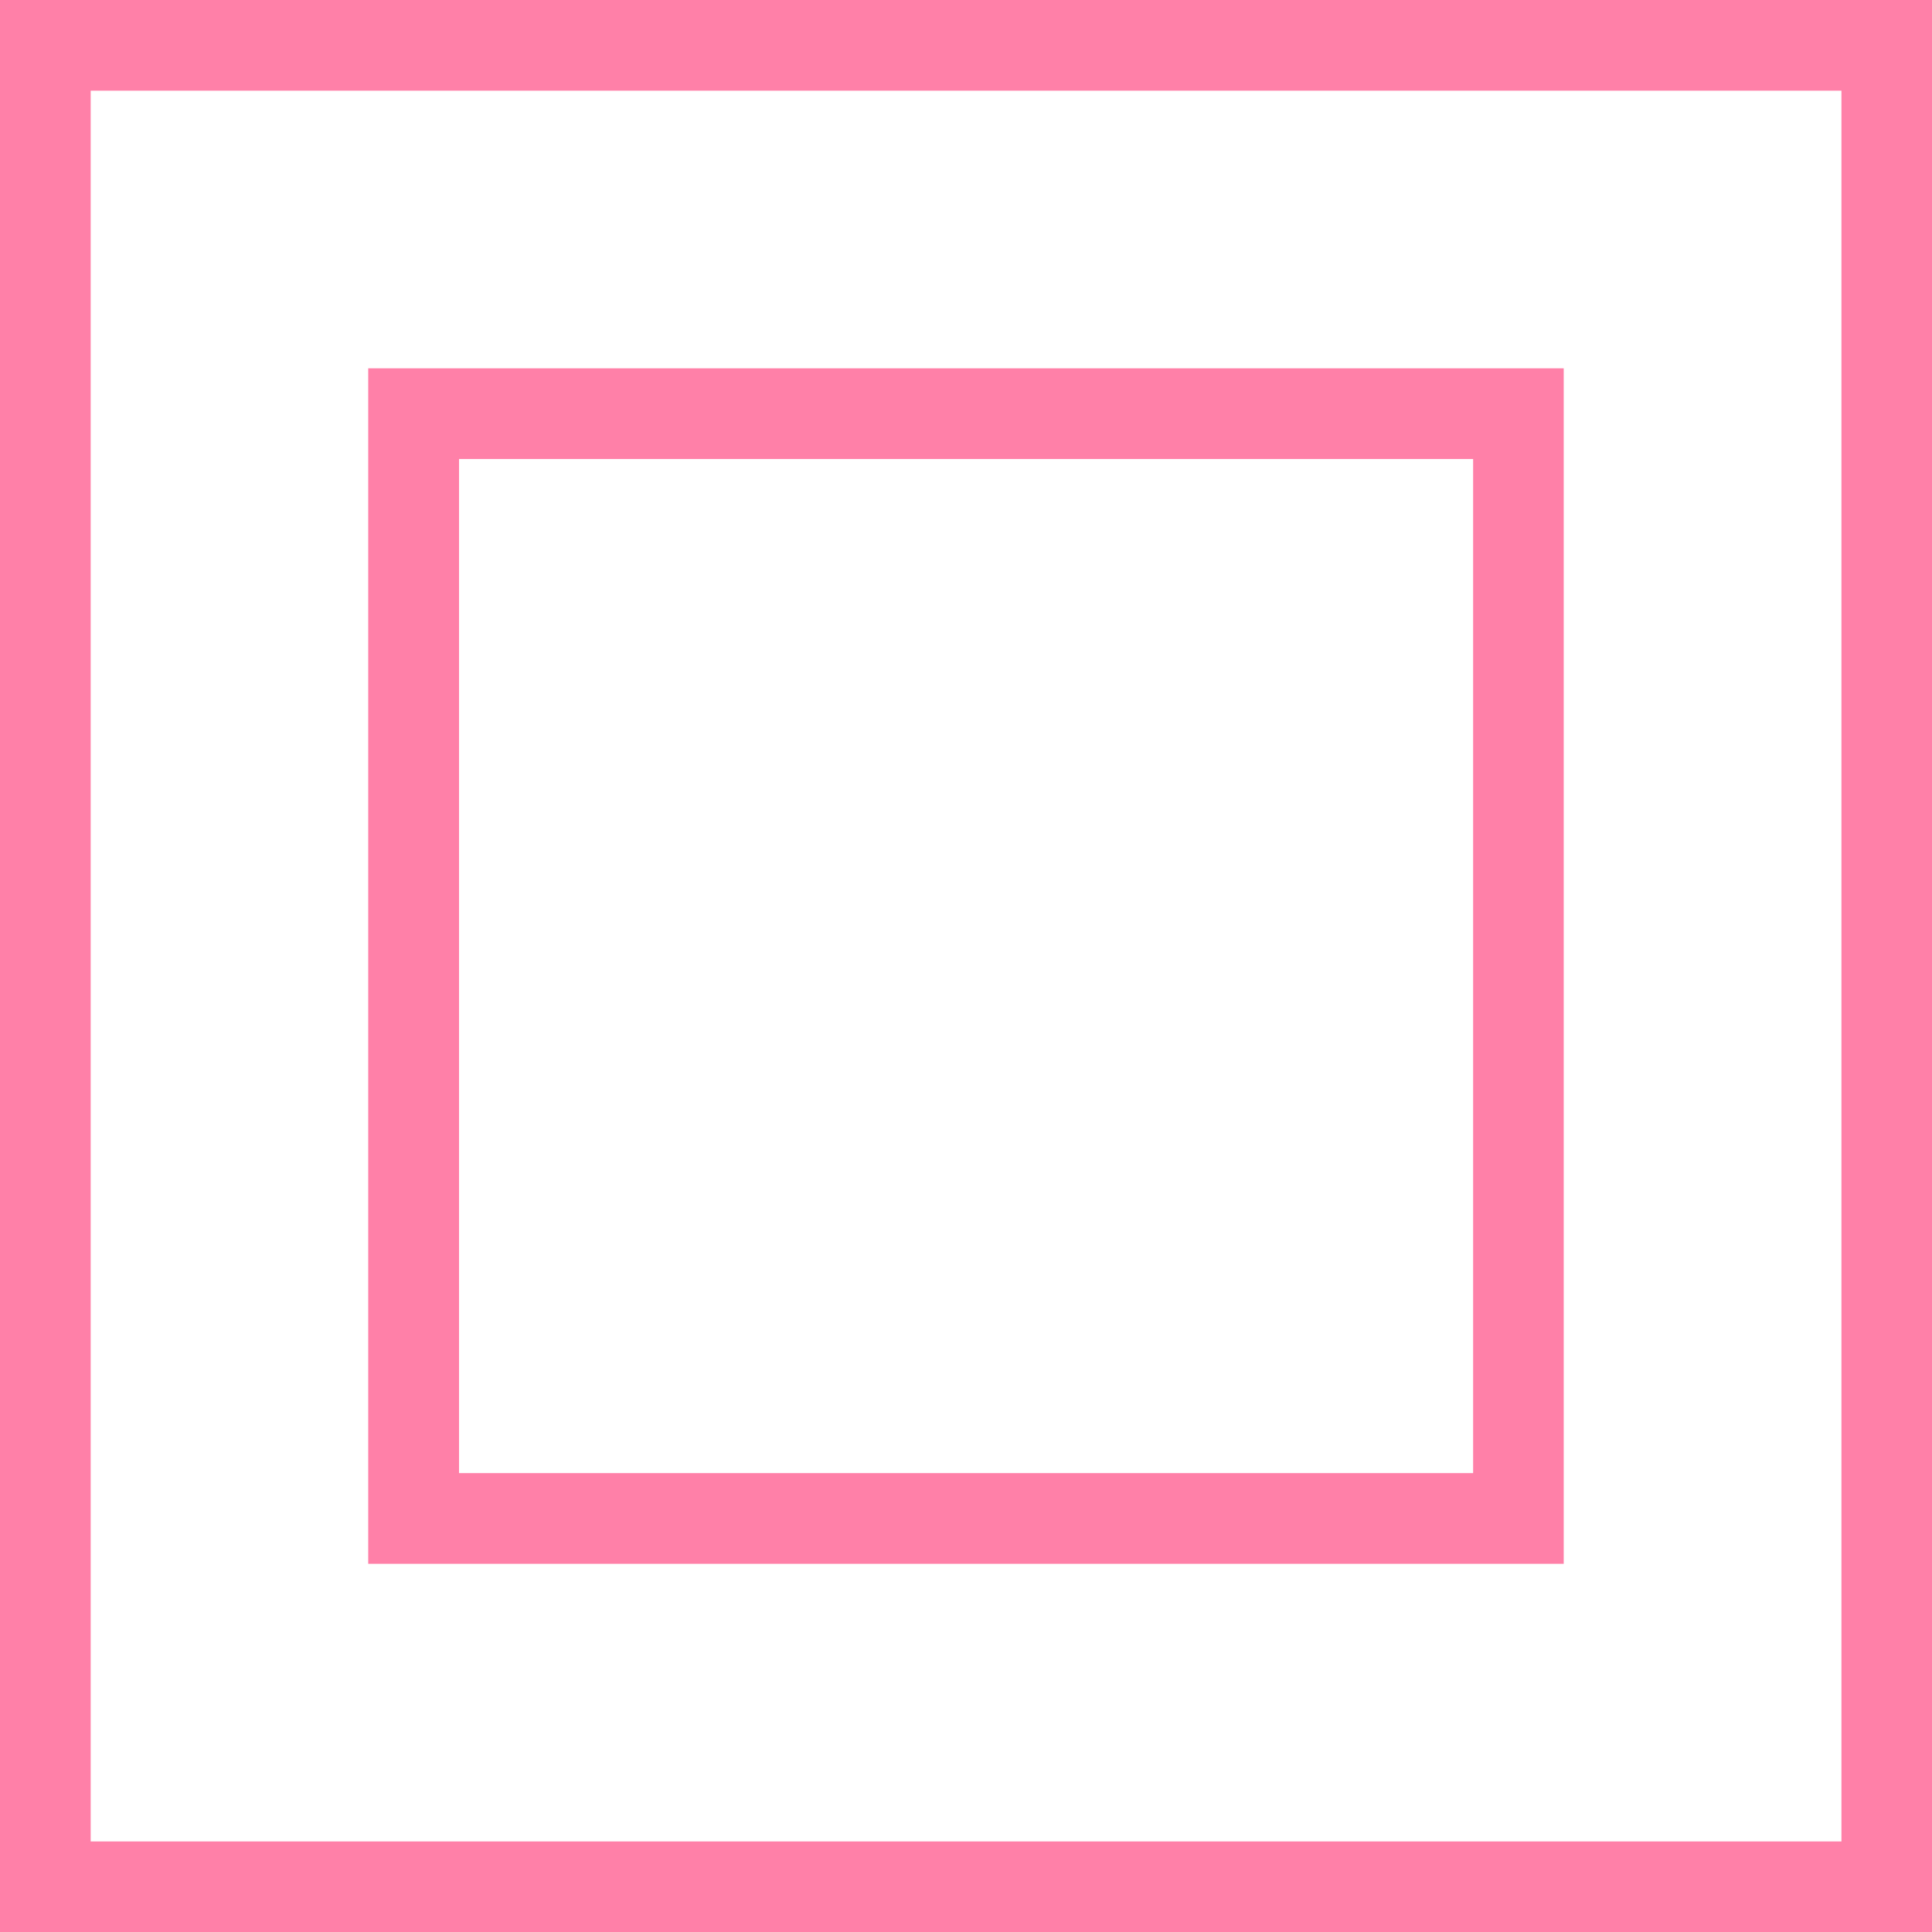
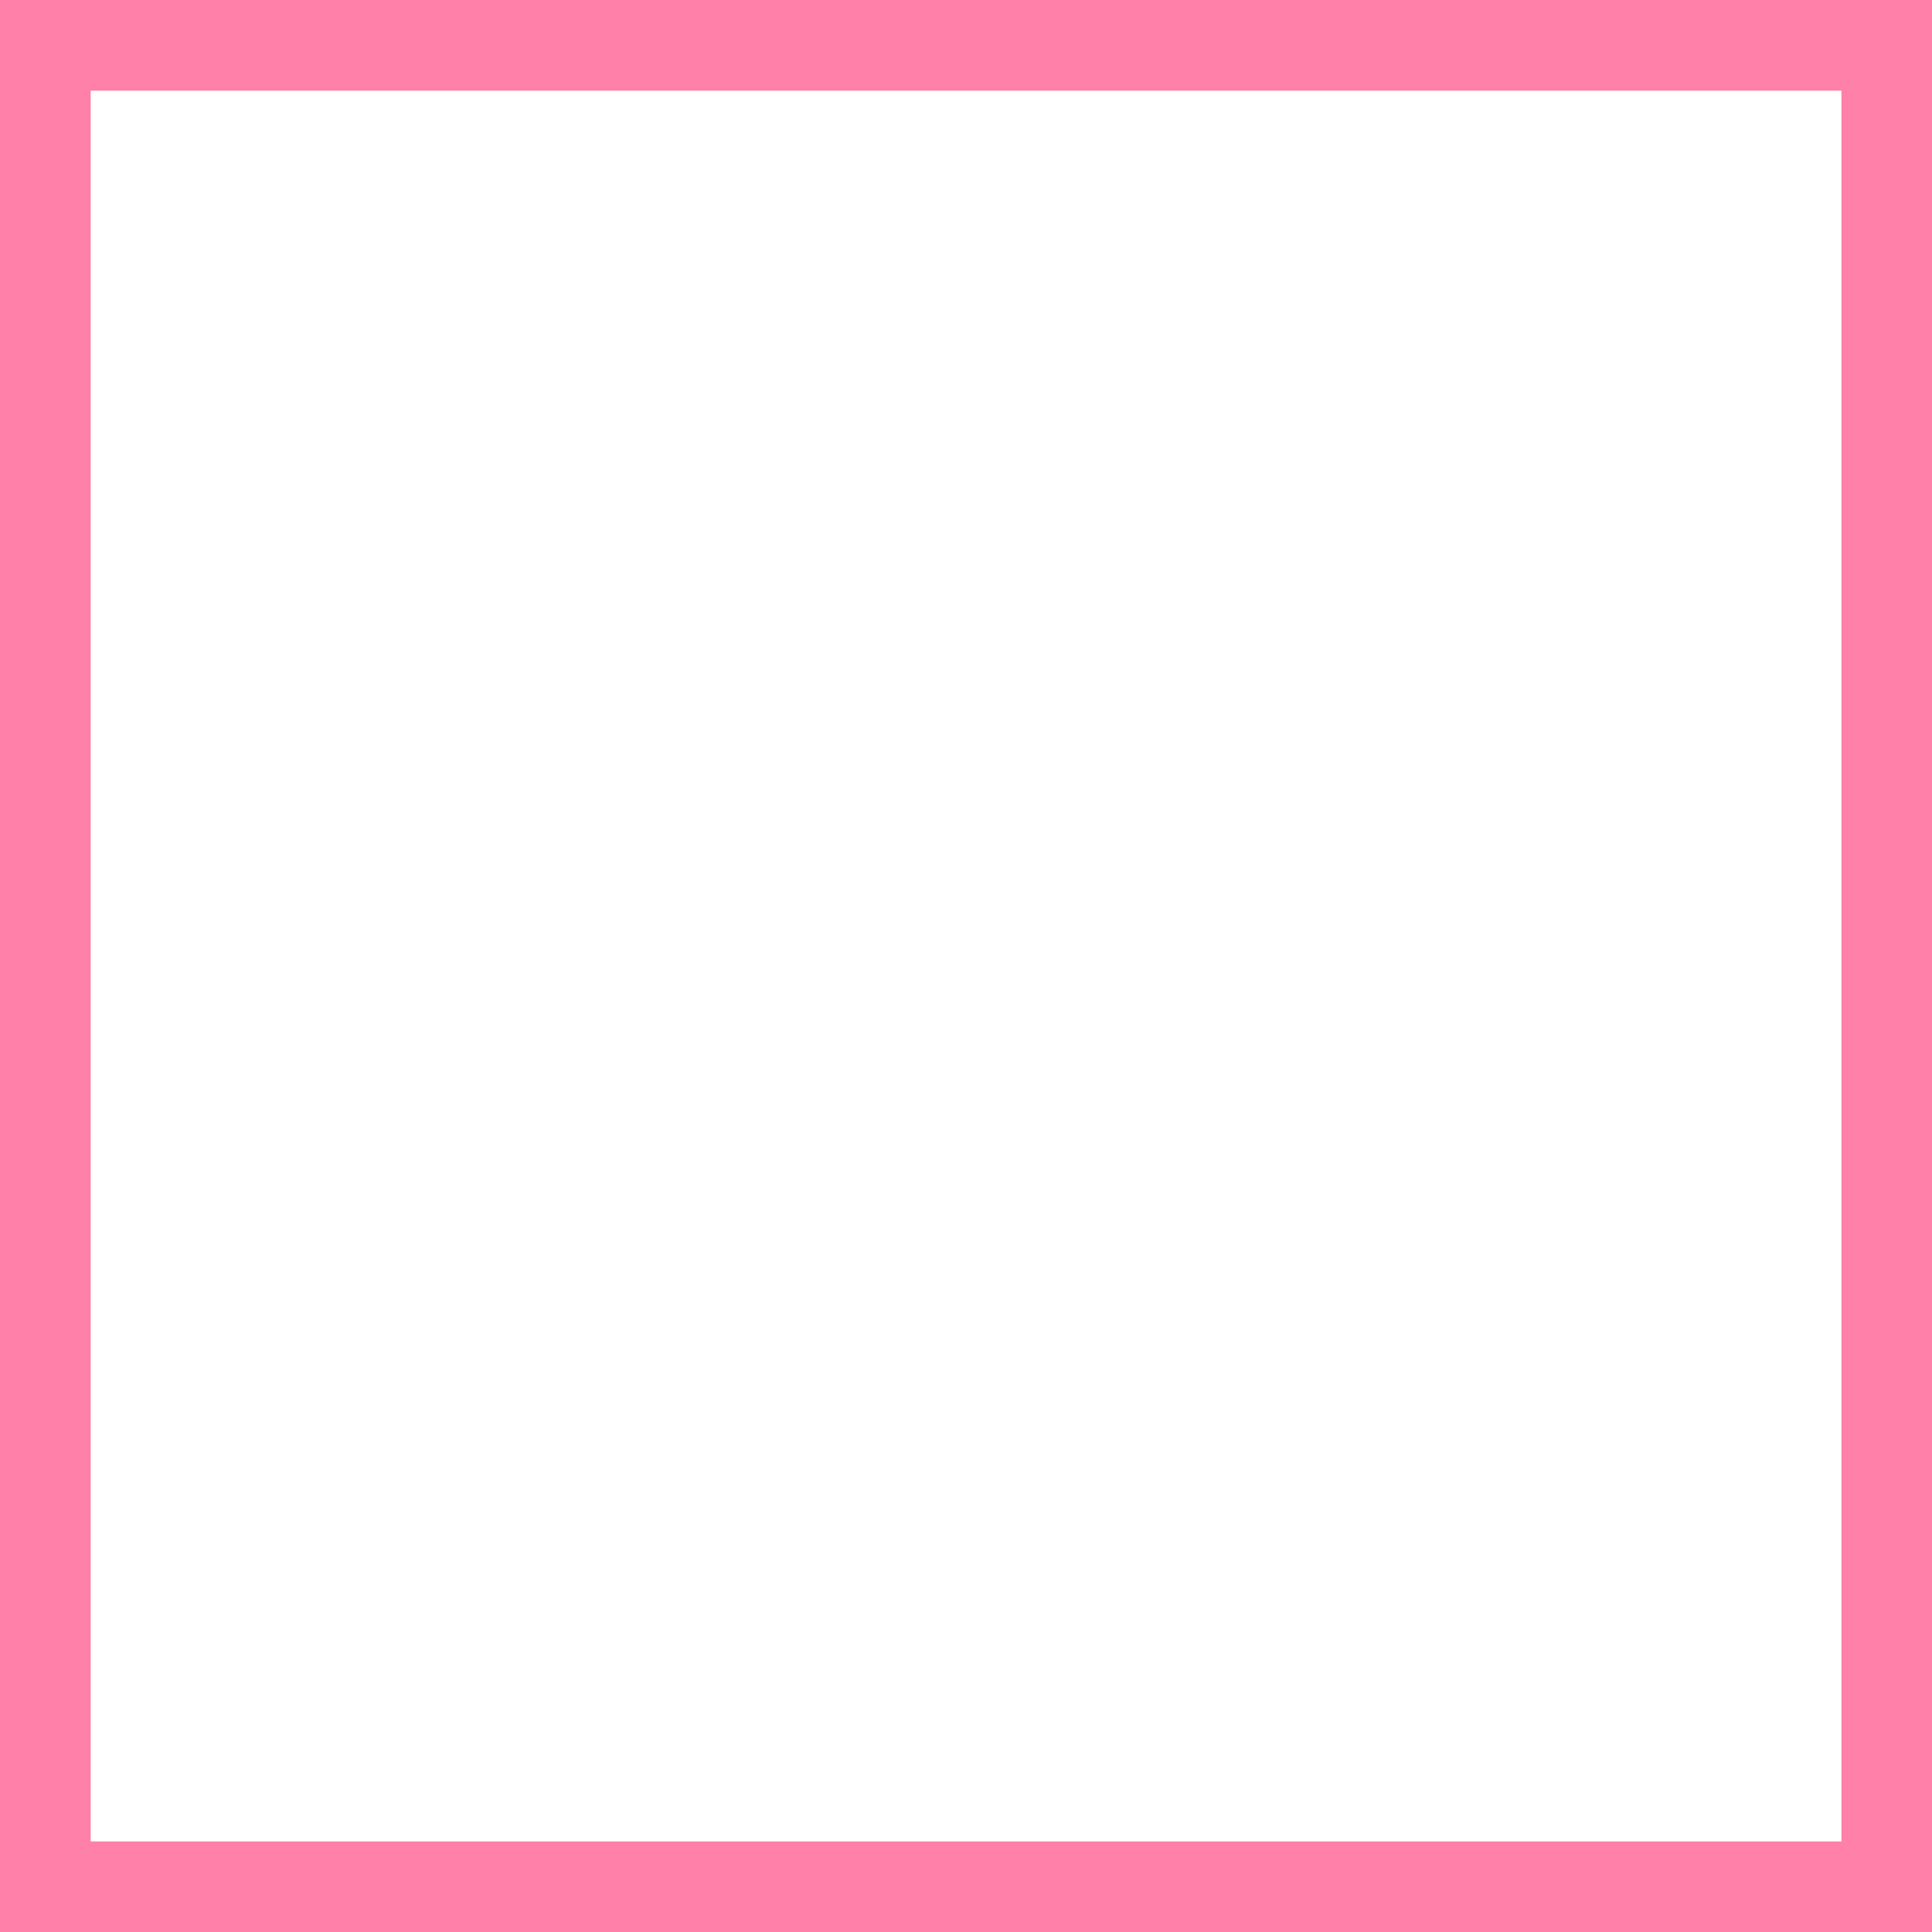
<svg xmlns="http://www.w3.org/2000/svg" width="100" height="100" viewBox="0 0 100 100" fill="none">
  <g id="Icons/Services/Group">
    <path id="Vector" d="M100 0H0V100H100V0ZM4.694 95.312V4.694H95.312V95.312H4.694Z" fill="#FF80A8" />
-     <path id="Vector_2" d="M19.059 80.943H80.938V19.064H19.059V80.943ZM76.249 23.758V76.248H23.759V23.758H76.249Z" fill="#FF80A8" />
  </g>
</svg>